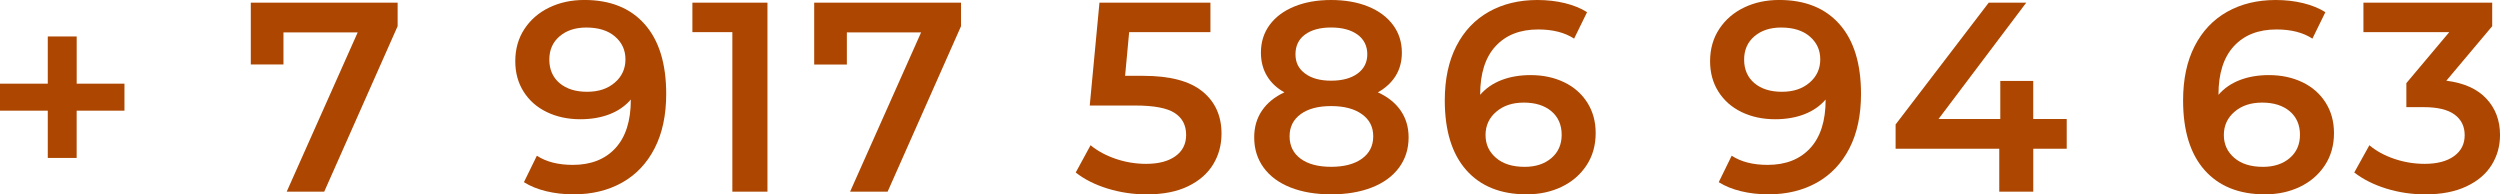
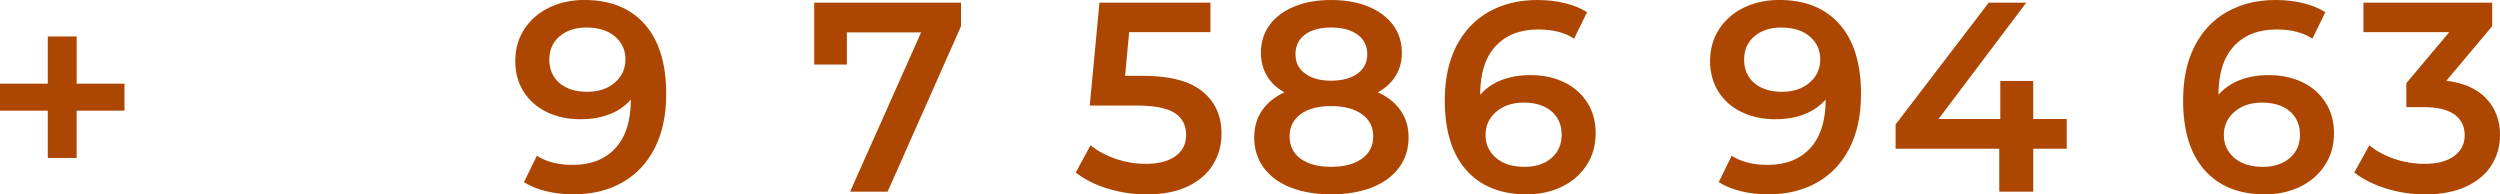
<svg xmlns="http://www.w3.org/2000/svg" id="_Слой_1" data-name="Слой 1" viewBox="0 0 818.29 63.62">
  <defs>
    <style> .cls-1 { fill: #ad4600; } </style>
  </defs>
  <path class="cls-1" d="M40.73,36.23h-15.64v15.46H15.64v-15.46H0v-8.84H15.64V11.93h9.46v15.46h15.64v8.84Z" />
-   <path class="cls-1" d="M130.15,.88v7.69l-24.03,54.17h-12.28L117.08,10.6h-24.3v10.51h-10.69V.88h48.07Z" />
  <path class="cls-1" d="M211.04,7.95c4.68,5.3,7.02,12.9,7.02,22.8,0,6.95-1.27,12.89-3.8,17.8-2.53,4.92-6.08,8.66-10.65,11.22-4.57,2.56-9.85,3.84-15.86,3.84-3.18,0-6.17-.34-8.97-1.02-2.8-.68-5.23-1.66-7.29-2.96l4.24-8.66c3.06,2,6.98,3,11.75,3,5.95,0,10.6-1.83,13.96-5.48s5.04-8.92,5.04-15.82v-.09c-1.83,2.12-4.15,3.73-6.98,4.82-2.83,1.09-6.01,1.63-9.54,1.63-4.06,0-7.72-.78-10.96-2.34-3.24-1.56-5.77-3.78-7.6-6.67-1.83-2.89-2.74-6.21-2.74-9.98,0-4,1-7.52,3-10.56,2-3.03,4.71-5.38,8.13-7.02,3.42-1.65,7.25-2.47,11.49-2.47,8.48,0,15.07,2.65,19.75,7.95Zm-9.81,19.09c2.33-2,3.49-4.54,3.49-7.6s-1.13-5.49-3.4-7.47c-2.27-1.97-5.41-2.96-9.41-2.96-3.59,0-6.51,.96-8.75,2.87-2.24,1.91-3.36,4.46-3.36,7.64s1.12,5.8,3.36,7.69c2.24,1.89,5.24,2.83,9.01,2.83s6.73-1,9.06-3Z" />
-   <path class="cls-1" d="M251.2,.88V62.74h-11.49V10.51h-13.08V.88h24.56Z" />
  <path class="cls-1" d="M314.56,.88v7.69l-24.03,54.17h-12.28l23.24-52.13h-24.3v10.51h-10.69V.88h48.07Z" />
  <path class="cls-1" d="M393.55,29.91c4.18,3.39,6.27,8,6.27,13.83,0,3.71-.91,7.07-2.74,10.07-1.83,3-4.57,5.39-8.22,7.16-3.65,1.77-8.16,2.65-13.52,2.65-4.42,0-8.69-.63-12.81-1.9-4.12-1.27-7.6-3.02-10.43-5.26l4.86-8.92c2.3,1.89,5.05,3.37,8.26,4.46,3.21,1.09,6.52,1.63,9.94,1.63,4.06,0,7.26-.84,9.59-2.52,2.33-1.68,3.49-3.99,3.49-6.94,0-3.18-1.25-5.58-3.76-7.2-2.5-1.62-6.79-2.43-12.86-2.43h-14.93l3.18-33.67h36.32V10.51h-26.6l-1.33,14.31h5.92c8.72,0,15.17,1.69,19.35,5.08Z" />
  <path class="cls-1" d="M458.45,36.18c1.74,2.5,2.61,5.43,2.61,8.79,0,3.77-1.05,7.07-3.14,9.9-2.09,2.83-5.05,4.99-8.88,6.49-3.83,1.5-8.28,2.25-13.34,2.25s-9.5-.75-13.3-2.25-6.73-3.67-8.79-6.49c-2.06-2.83-3.09-6.12-3.09-9.9,0-3.36,.85-6.29,2.56-8.79,1.71-2.5,4.15-4.49,7.33-5.96-2.47-1.35-4.37-3.14-5.7-5.35s-1.99-4.76-1.99-7.64c0-3.48,.96-6.51,2.87-9.1,1.91-2.59,4.61-4.59,8.08-6.01,3.47-1.41,7.48-2.12,12.02-2.12s8.63,.71,12.11,2.12c3.48,1.41,6.19,3.42,8.13,6.01,1.94,2.59,2.92,5.63,2.92,9.1,0,2.89-.68,5.42-2.03,7.6-1.36,2.18-3.3,3.98-5.83,5.39,3.24,1.47,5.73,3.46,7.47,5.96Zm-12.68,15.77c2.47-1.77,3.71-4.21,3.71-7.33s-1.24-5.48-3.71-7.25-5.83-2.65-10.07-2.65-7.57,.88-9.98,2.65c-2.42,1.77-3.62,4.18-3.62,7.25s1.21,5.57,3.62,7.33c2.42,1.77,5.74,2.65,9.98,2.65s7.6-.88,10.07-2.65Zm-18.6-40.65c-2.09,1.53-3.14,3.68-3.14,6.45s1.04,4.76,3.14,6.32c2.09,1.56,4.93,2.34,8.53,2.34s6.54-.78,8.66-2.34c2.12-1.56,3.18-3.67,3.18-6.32s-1.08-4.92-3.23-6.45c-2.15-1.53-5.02-2.3-8.62-2.3s-6.44,.77-8.53,2.3Z" />
  <path class="cls-1" d="M511.95,26.91c3.24,1.56,5.77,3.79,7.6,6.67,1.83,2.89,2.74,6.22,2.74,9.98,0,4.01-1,7.53-3,10.56-2,3.03-4.71,5.38-8.13,7.02-3.42,1.65-7.25,2.47-11.49,2.47-8.48,0-15.07-2.65-19.75-7.95-4.68-5.3-7.02-12.9-7.02-22.8,0-6.95,1.27-12.88,3.8-17.8,2.53-4.92,6.08-8.66,10.65-11.22,4.56-2.56,9.85-3.84,15.86-3.84,3.18,0,6.17,.34,8.97,1.02,2.8,.68,5.23,1.67,7.29,2.96l-4.24,8.66c-3.06-2-6.98-3-11.75-3-5.95,0-10.6,1.83-13.96,5.48-3.36,3.65-5.04,8.92-5.04,15.82v.09c1.83-2.12,4.15-3.72,6.98-4.82,2.83-1.09,6.01-1.63,9.54-1.63,4.06,0,7.72,.78,10.96,2.34Zm-4.15,24.83c2.24-1.91,3.36-4.46,3.36-7.64s-1.12-5.8-3.36-7.69c-2.24-1.88-5.24-2.83-9.01-2.83s-6.73,1-9.06,3c-2.33,2-3.49,4.54-3.49,7.6s1.13,5.49,3.4,7.47c2.27,1.97,5.4,2.96,9.41,2.96,3.59,0,6.51-.96,8.75-2.87Z" />
  <path class="cls-1" d="M602.12,7.95c4.68,5.3,7.02,12.9,7.02,22.8,0,6.95-1.27,12.89-3.8,17.8-2.53,4.92-6.08,8.66-10.65,11.22-4.57,2.56-9.85,3.84-15.86,3.84-3.18,0-6.17-.34-8.97-1.02-2.8-.68-5.23-1.66-7.29-2.96l4.24-8.66c3.06,2,6.98,3,11.75,3,5.95,0,10.6-1.83,13.96-5.48s5.04-8.92,5.04-15.82v-.09c-1.83,2.12-4.15,3.73-6.98,4.82-2.83,1.09-6.01,1.63-9.54,1.63-4.06,0-7.72-.78-10.96-2.34-3.24-1.56-5.77-3.78-7.6-6.67-1.83-2.89-2.74-6.21-2.74-9.98,0-4,1-7.52,3-10.56,2-3.03,4.71-5.38,8.13-7.02,3.42-1.65,7.25-2.47,11.49-2.47,8.48,0,15.07,2.65,19.75,7.95Zm-9.81,19.09c2.33-2,3.49-4.54,3.49-7.6s-1.13-5.49-3.4-7.47c-2.27-1.97-5.41-2.96-9.41-2.96-3.59,0-6.51,.96-8.75,2.87-2.24,1.91-3.36,4.46-3.36,7.64s1.12,5.8,3.36,7.69c2.24,1.89,5.24,2.83,9.01,2.83s6.73-1,9.06-3Z" />
  <path class="cls-1" d="M676.48,48.69h-10.96v14.05h-11.13v-14.05h-33.93v-7.95L650.94,.88h12.28l-28.72,38.08h20.23v-12.46h10.78v12.46h10.96v9.72Z" />
  <path class="cls-1" d="M753.61,26.91c3.24,1.56,5.77,3.79,7.6,6.67,1.83,2.89,2.74,6.22,2.74,9.98,0,4.01-1,7.53-3,10.56-2,3.03-4.71,5.38-8.13,7.02-3.42,1.65-7.25,2.47-11.49,2.47-8.48,0-15.06-2.65-19.75-7.95-4.68-5.3-7.02-12.9-7.02-22.8,0-6.95,1.27-12.88,3.8-17.8,2.53-4.92,6.08-8.66,10.65-11.22,4.56-2.56,9.85-3.84,15.86-3.84,3.18,0,6.17,.34,8.97,1.02,2.8,.68,5.23,1.67,7.29,2.96l-4.24,8.66c-3.06-2-6.98-3-11.75-3-5.95,0-10.6,1.83-13.96,5.48-3.36,3.65-5.04,8.92-5.04,15.82v.09c1.83-2.12,4.15-3.72,6.98-4.82,2.83-1.09,6.01-1.63,9.54-1.63,4.06,0,7.72,.78,10.96,2.34Zm-4.15,24.83c2.24-1.91,3.36-4.46,3.36-7.64s-1.12-5.8-3.36-7.69c-2.24-1.88-5.24-2.83-9.01-2.83s-6.73,1-9.06,3c-2.33,2-3.49,4.54-3.49,7.6s1.13,5.49,3.4,7.47c2.27,1.97,5.4,2.96,9.41,2.96,3.59,0,6.51-.96,8.75-2.87Z" />
  <path class="cls-1" d="M813.79,32.25c3,3.18,4.51,7.16,4.51,11.93,0,3.59-.91,6.86-2.74,9.81-1.83,2.95-4.58,5.29-8.26,7.02-3.68,1.74-8.17,2.61-13.47,2.61-4.42,0-8.67-.63-12.77-1.9-4.09-1.27-7.58-3.02-10.47-5.26l4.95-8.92c2.24,1.89,4.96,3.37,8.17,4.46,3.21,1.09,6.52,1.63,9.94,1.63,4.06,0,7.26-.84,9.59-2.52,2.33-1.68,3.49-3.96,3.49-6.85s-1.1-5.14-3.31-6.76-5.58-2.43-10.12-2.43h-5.66v-7.86l14.05-16.7h-28.1V.88h42.15v7.69l-15.02,17.85c5.71,.71,10.07,2.65,13.08,5.83Z" />
</svg>